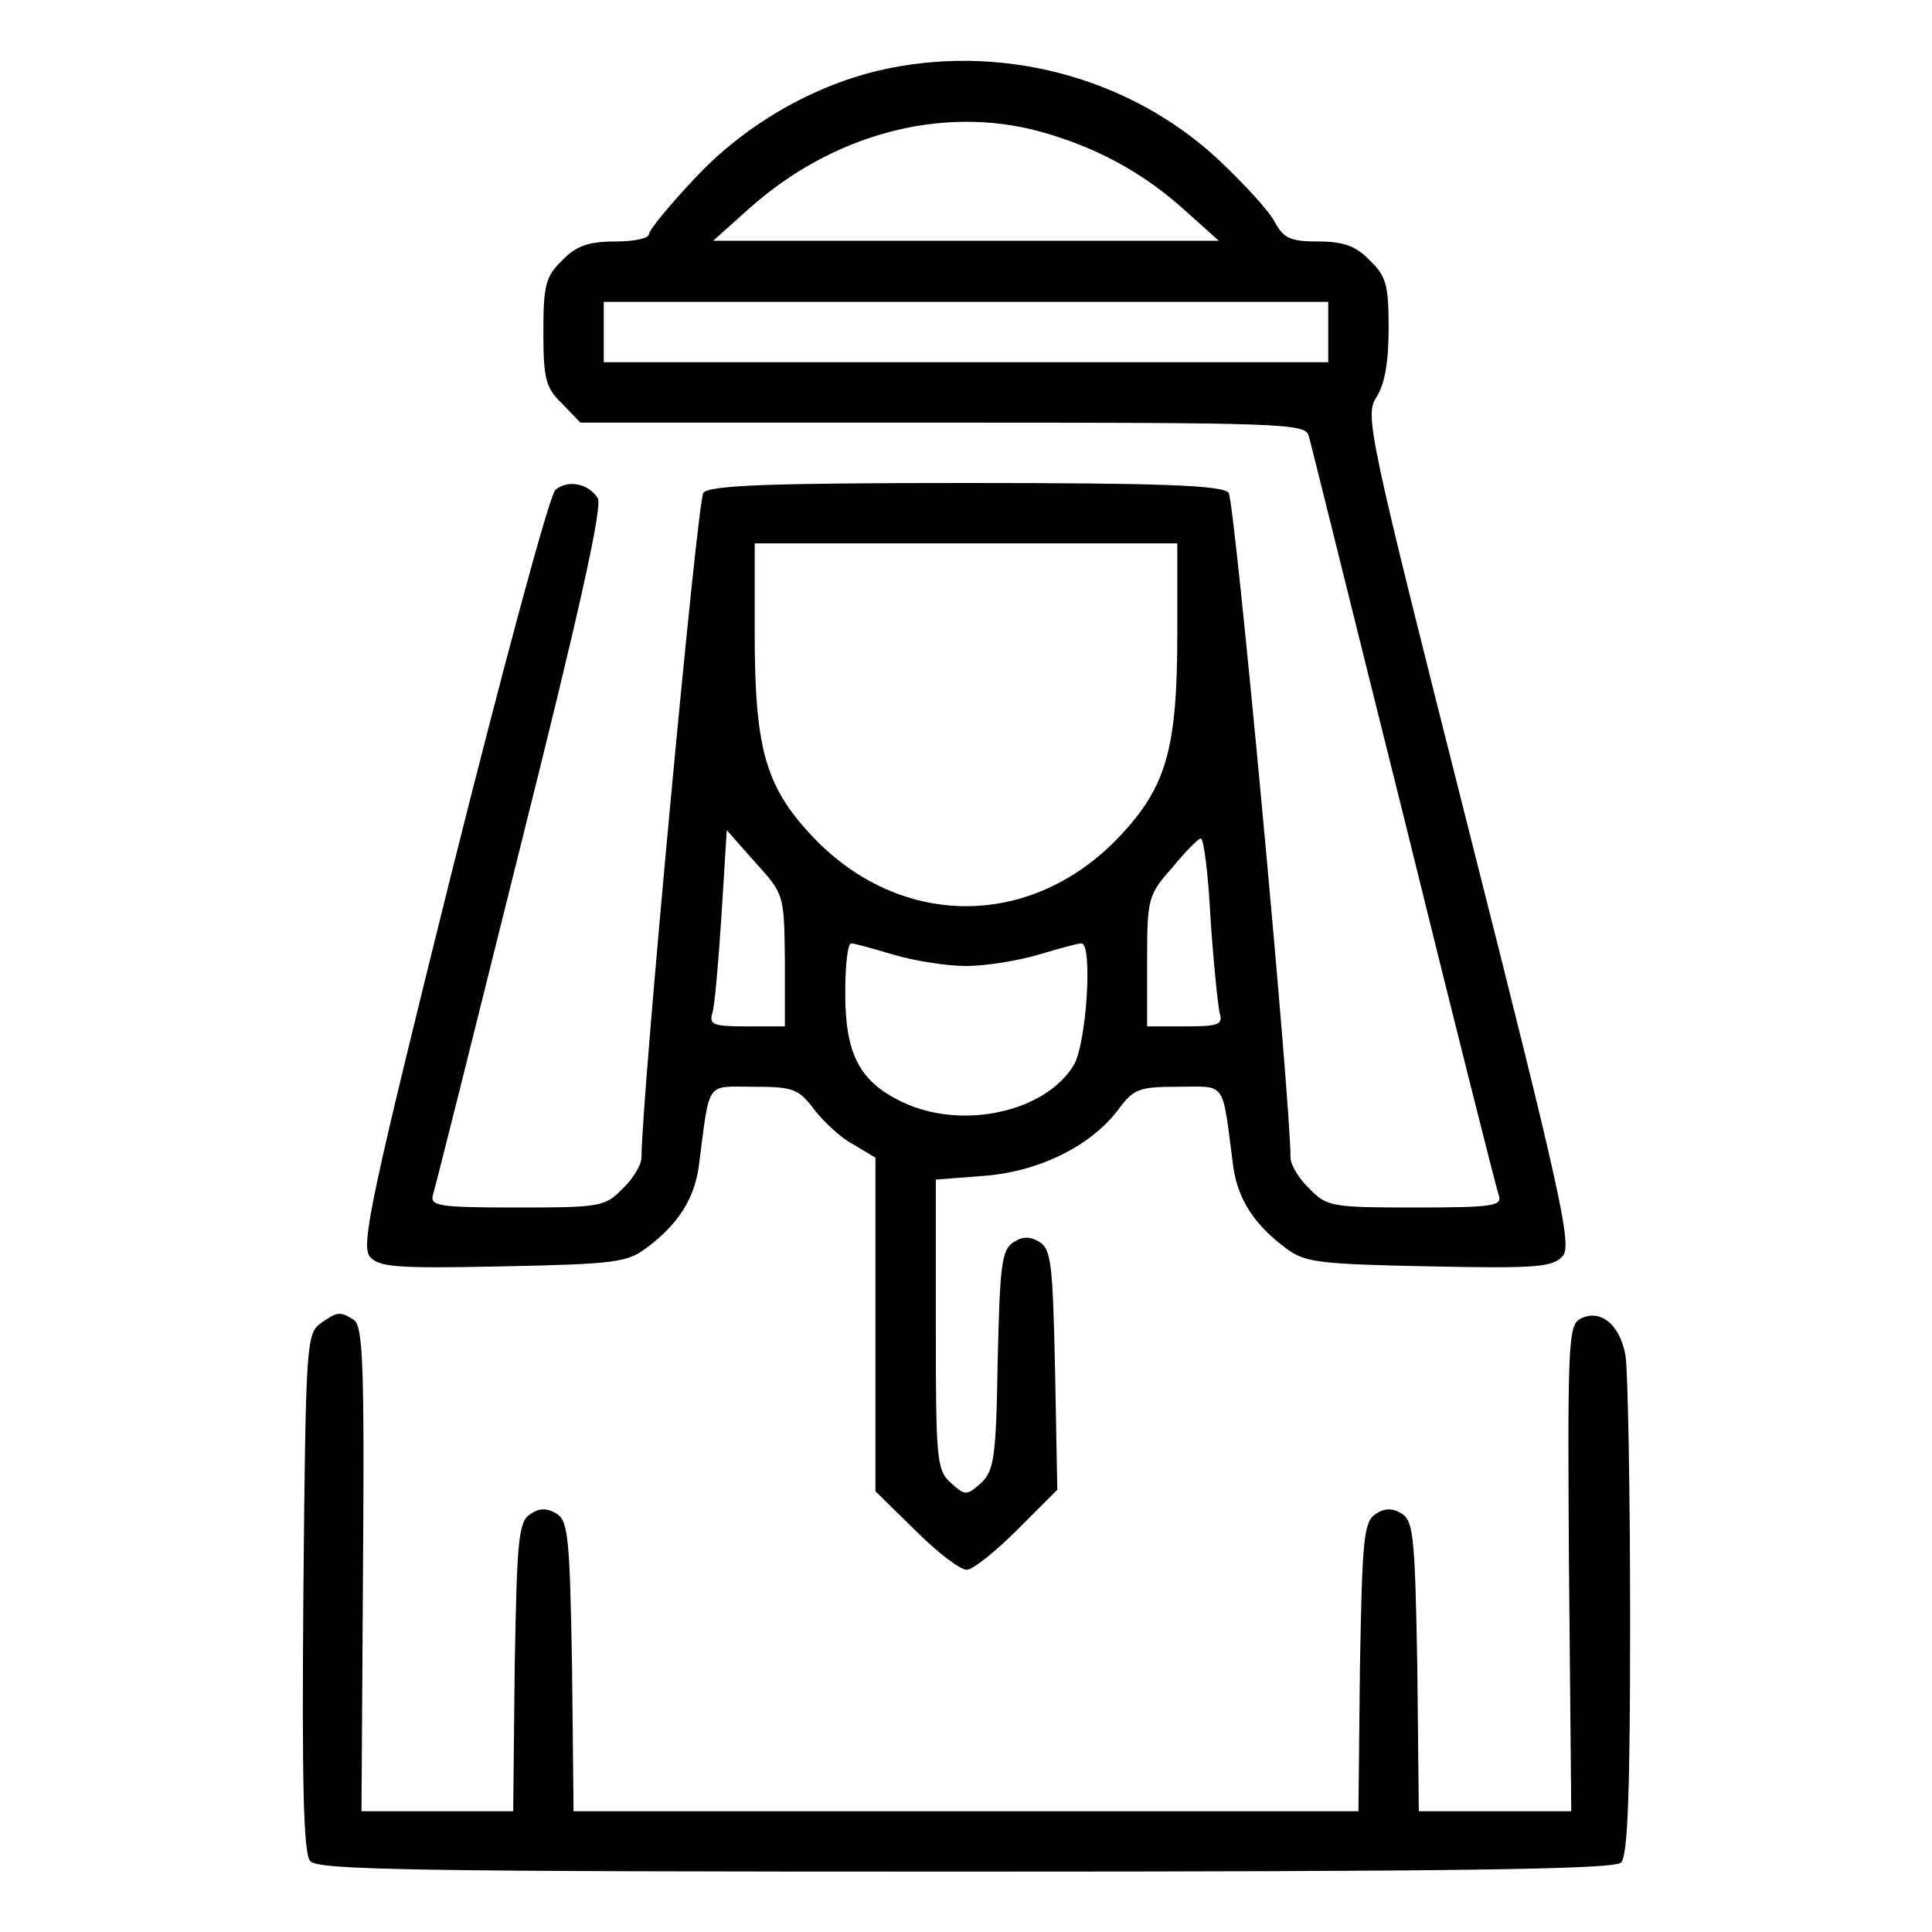
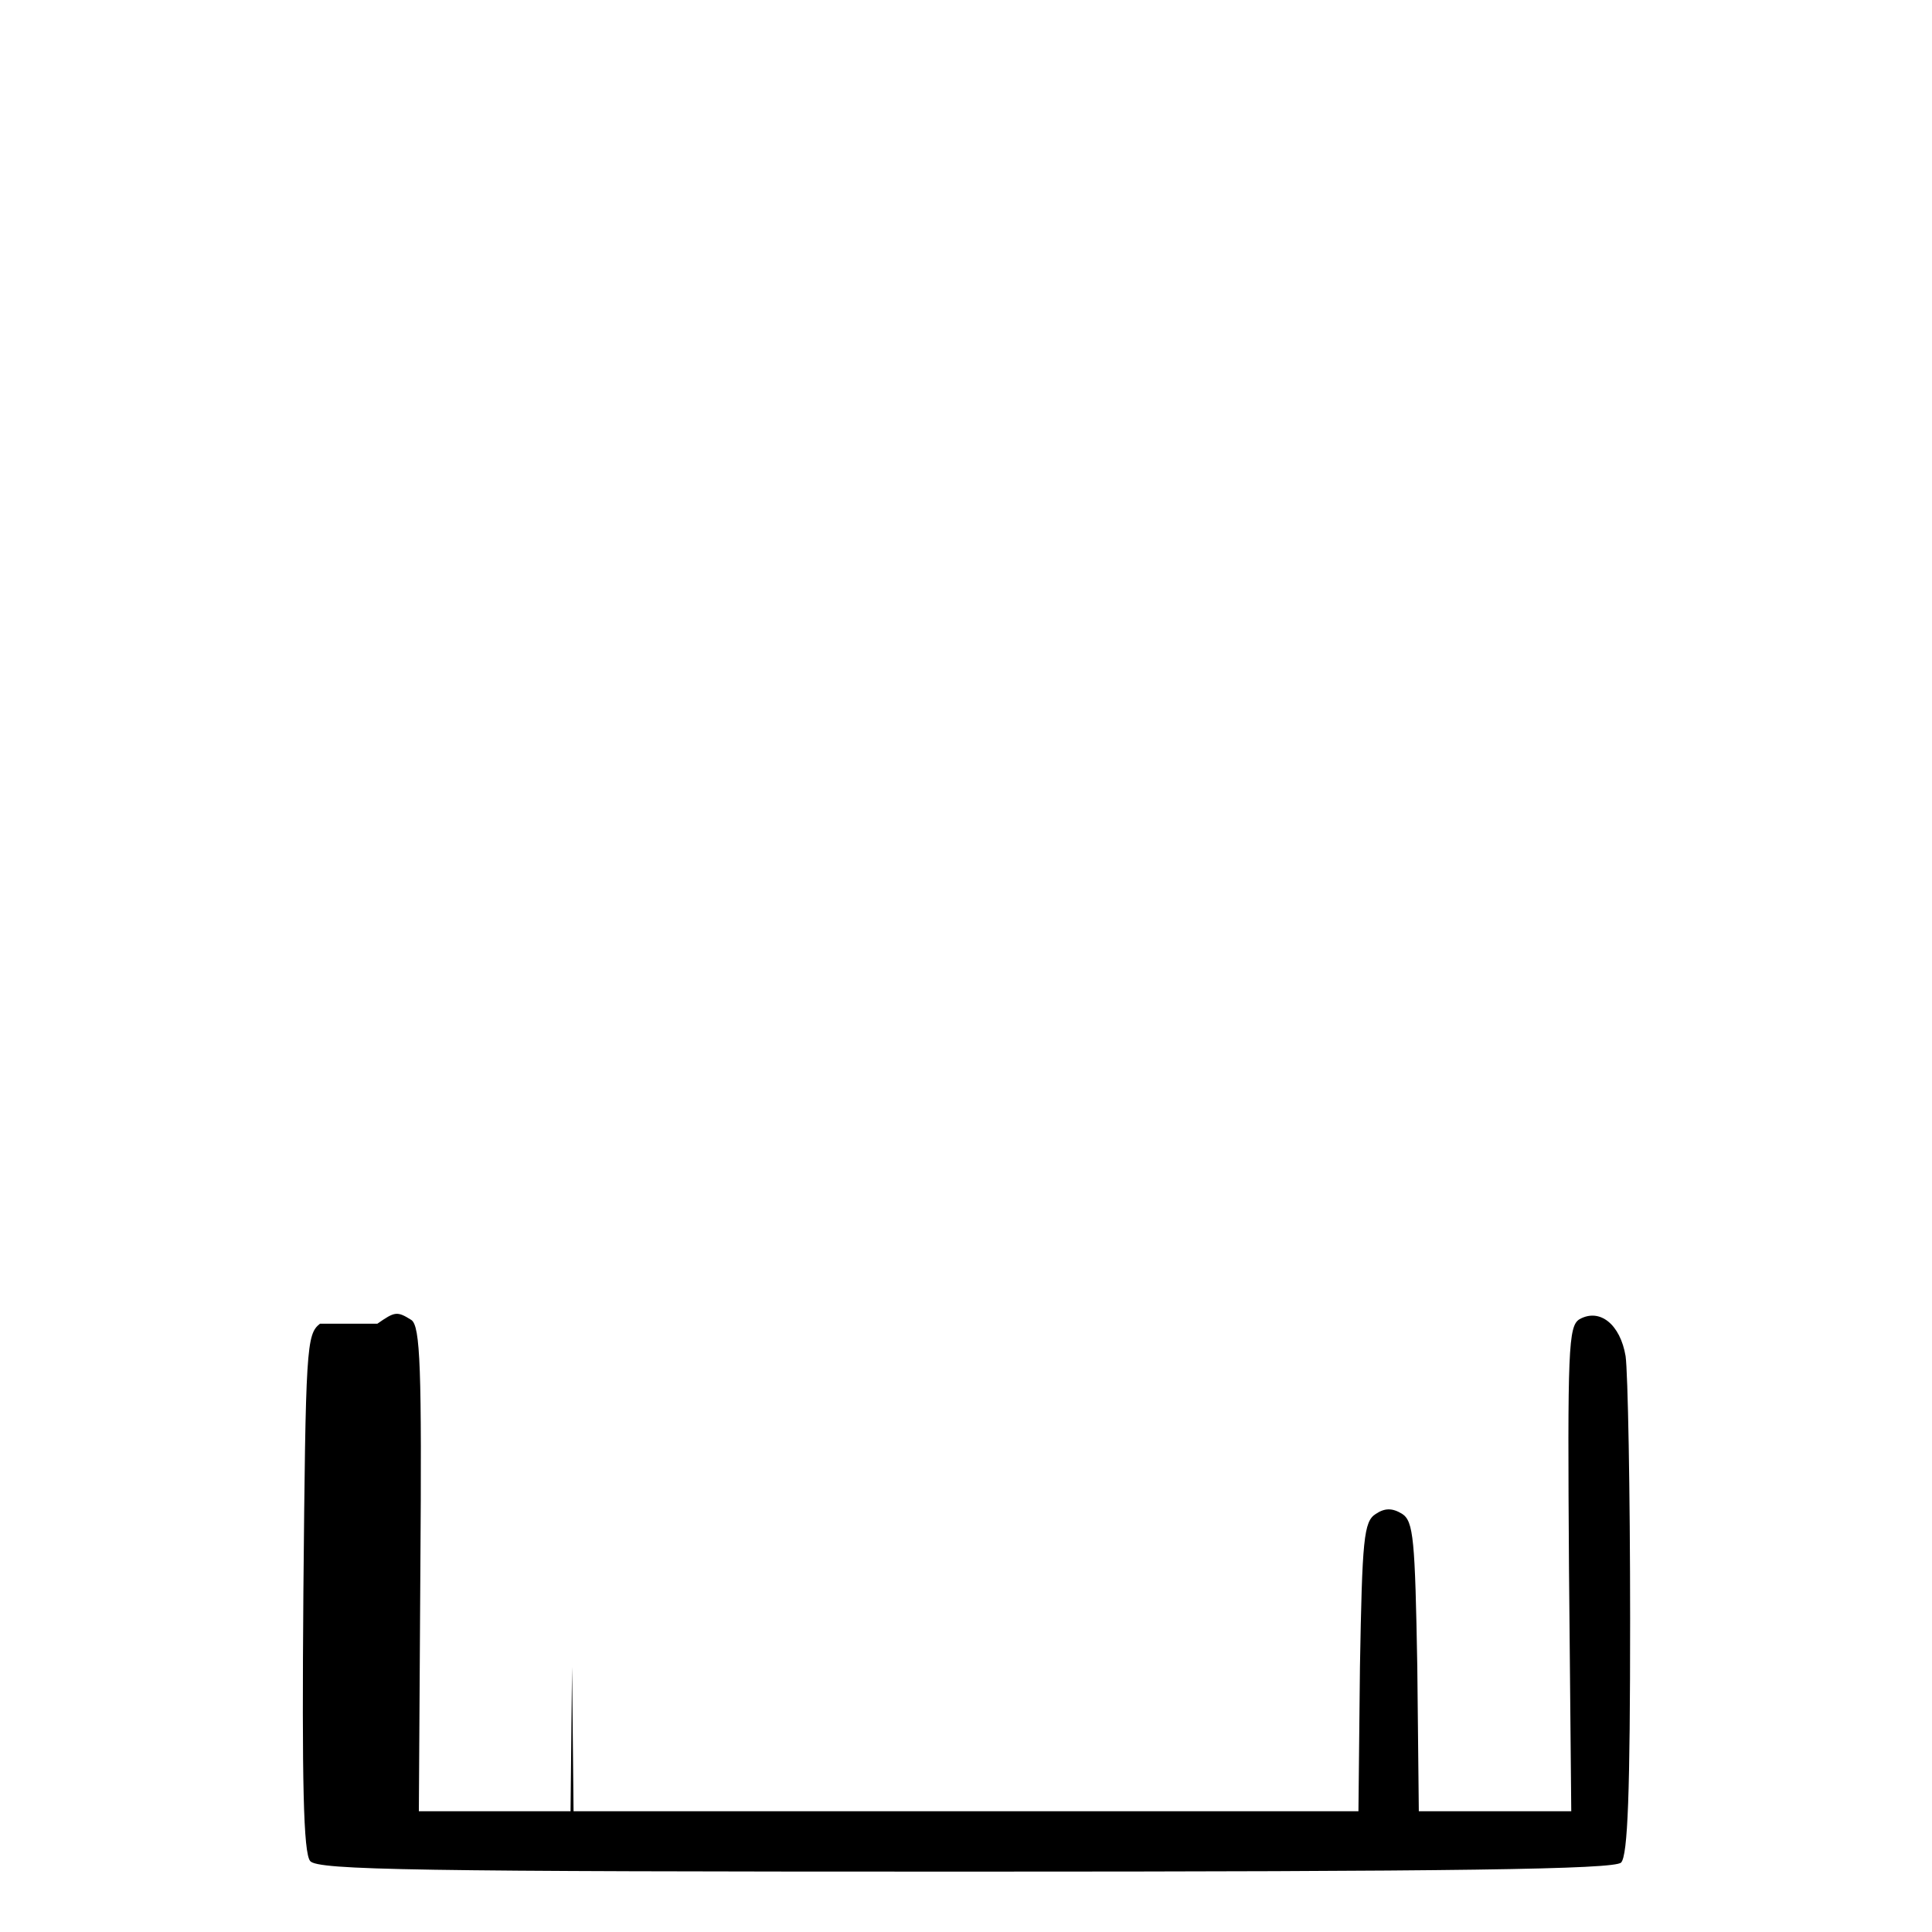
<svg xmlns="http://www.w3.org/2000/svg" version="1.0" width="256pt" height="256pt" viewBox="0 0 256 256" preserveAspectRatio="xMidYMid meet">
  <g transform="translate(0,256) scale(0.1,-0.1)" fill="#000000" stroke="none">
-     <path d="M1162 2466 c-90 -22 -178 -74 -242 -143 -33 -35 -60 -68 -60 -73 0 -6 -20 -10 -45 -10 -35 0 -52 -6 -70 -25 -22 -21 -25 -33 -25 -95 0 -62 3 -74 25 -95 l24 -25 480 0 c448 0 480 -1 485 -17 3 -10 59 -237 126 -505 66 -268 123 -494 126 -502 5 -14 -9 -16 -110 -16 -111 0 -118 1 -141 25 -14 13 -25 32 -25 41 0 78 -74 872 -82 881 -8 10 -89 13 -348 13 -259 0 -340 -3 -348 -13 -8 -9 -82 -803 -82 -881 0 -9 -11 -28 -25 -41 -23 -24 -30 -25 -140 -25 -106 0 -116 2 -111 18 3 9 55 217 116 462 77 307 109 450 102 460 -12 19 -39 25 -56 11 -8 -7 -69 -234 -137 -505 -107 -430 -121 -496 -109 -511 12 -14 34 -16 176 -13 146 3 165 5 190 24 42 31 64 65 70 109 15 115 8 105 73 105 52 0 59 -3 79 -29 12 -16 35 -38 52 -47 l30 -18 0 -221 0 -221 53 -52 c29 -29 59 -52 68 -52 8 0 38 24 67 53 l53 53 -3 159 c-3 138 -5 159 -20 169 -13 8 -23 8 -35 0 -16 -10 -18 -31 -21 -156 -2 -130 -5 -147 -22 -163 -19 -17 -21 -17 -40 0 -19 17 -20 31 -20 210 l0 192 65 5 c73 6 141 40 177 88 20 27 27 30 79 30 65 0 58 10 73 -105 6 -44 28 -78 70 -109 25 -19 44 -21 190 -24 143 -3 164 -1 177 14 12 15 -3 83 -125 565 -133 526 -138 549 -122 573 11 17 16 47 16 91 0 57 -3 69 -25 90 -18 19 -35 25 -68 25 -37 0 -46 4 -58 26 -7 14 -41 51 -74 82 -120 112 -293 156 -453 118z m215 -80 c73 -20 135 -53 190 -102 l48 -43 -335 0 -335 0 48 43 c110 98 254 137 384 102z m383 -266 l0 -40 -480 0 -480 0 0 40 0 40 480 0 480 0 0 -40z m-200 -398 c0 -159 -15 -208 -84 -278 -114 -113 -278 -113 -392 0 -69 70 -84 119 -84 278 l0 118 280 0 280 0 0 -118z m-520 -434 l0 -88 -51 0 c-43 0 -50 2 -45 18 3 9 8 68 12 129 l7 113 38 -43 c38 -42 38 -42 39 -129z m564 55 c4 -60 10 -116 12 -125 5 -16 -2 -18 -45 -18 l-51 0 0 86 c0 83 1 88 33 124 17 21 35 39 38 39 4 1 10 -47 13 -106z m-420 -48 c27 -8 70 -15 96 -15 26 0 69 7 96 15 27 8 52 15 57 15 15 0 7 -131 -10 -161 -38 -63 -149 -87 -228 -49 -56 27 -75 63 -75 144 0 36 3 66 8 66 4 0 29 -7 56 -15z" />
-     <path d="M424 806 c-18 -14 -19 -31 -22 -356 -2 -252 0 -345 9 -356 10 -12 139 -14 868 -14 653 0 860 3 869 12 9 9 12 94 12 323 0 170 -3 327 -6 348 -7 42 -34 64 -61 49 -15 -9 -16 -40 -14 -331 l3 -321 -101 0 -101 0 -2 191 c-3 170 -5 193 -20 203 -13 8 -23 8 -35 0 -16 -10 -18 -33 -21 -203 l-2 -191 -520 0 -520 0 -2 191 c-3 170 -5 193 -20 203 -13 8 -23 8 -35 0 -16 -10 -18 -33 -21 -203 l-2 -191 -101 0 -100 0 2 321 c2 266 0 322 -12 330 -19 12 -22 11 -45 -5z" />
+     <path d="M424 806 c-18 -14 -19 -31 -22 -356 -2 -252 0 -345 9 -356 10 -12 139 -14 868 -14 653 0 860 3 869 12 9 9 12 94 12 323 0 170 -3 327 -6 348 -7 42 -34 64 -61 49 -15 -9 -16 -40 -14 -331 l3 -321 -101 0 -101 0 -2 191 c-3 170 -5 193 -20 203 -13 8 -23 8 -35 0 -16 -10 -18 -33 -21 -203 l-2 -191 -520 0 -520 0 -2 191 l-2 -191 -101 0 -100 0 2 321 c2 266 0 322 -12 330 -19 12 -22 11 -45 -5z" />
  </g>
</svg>